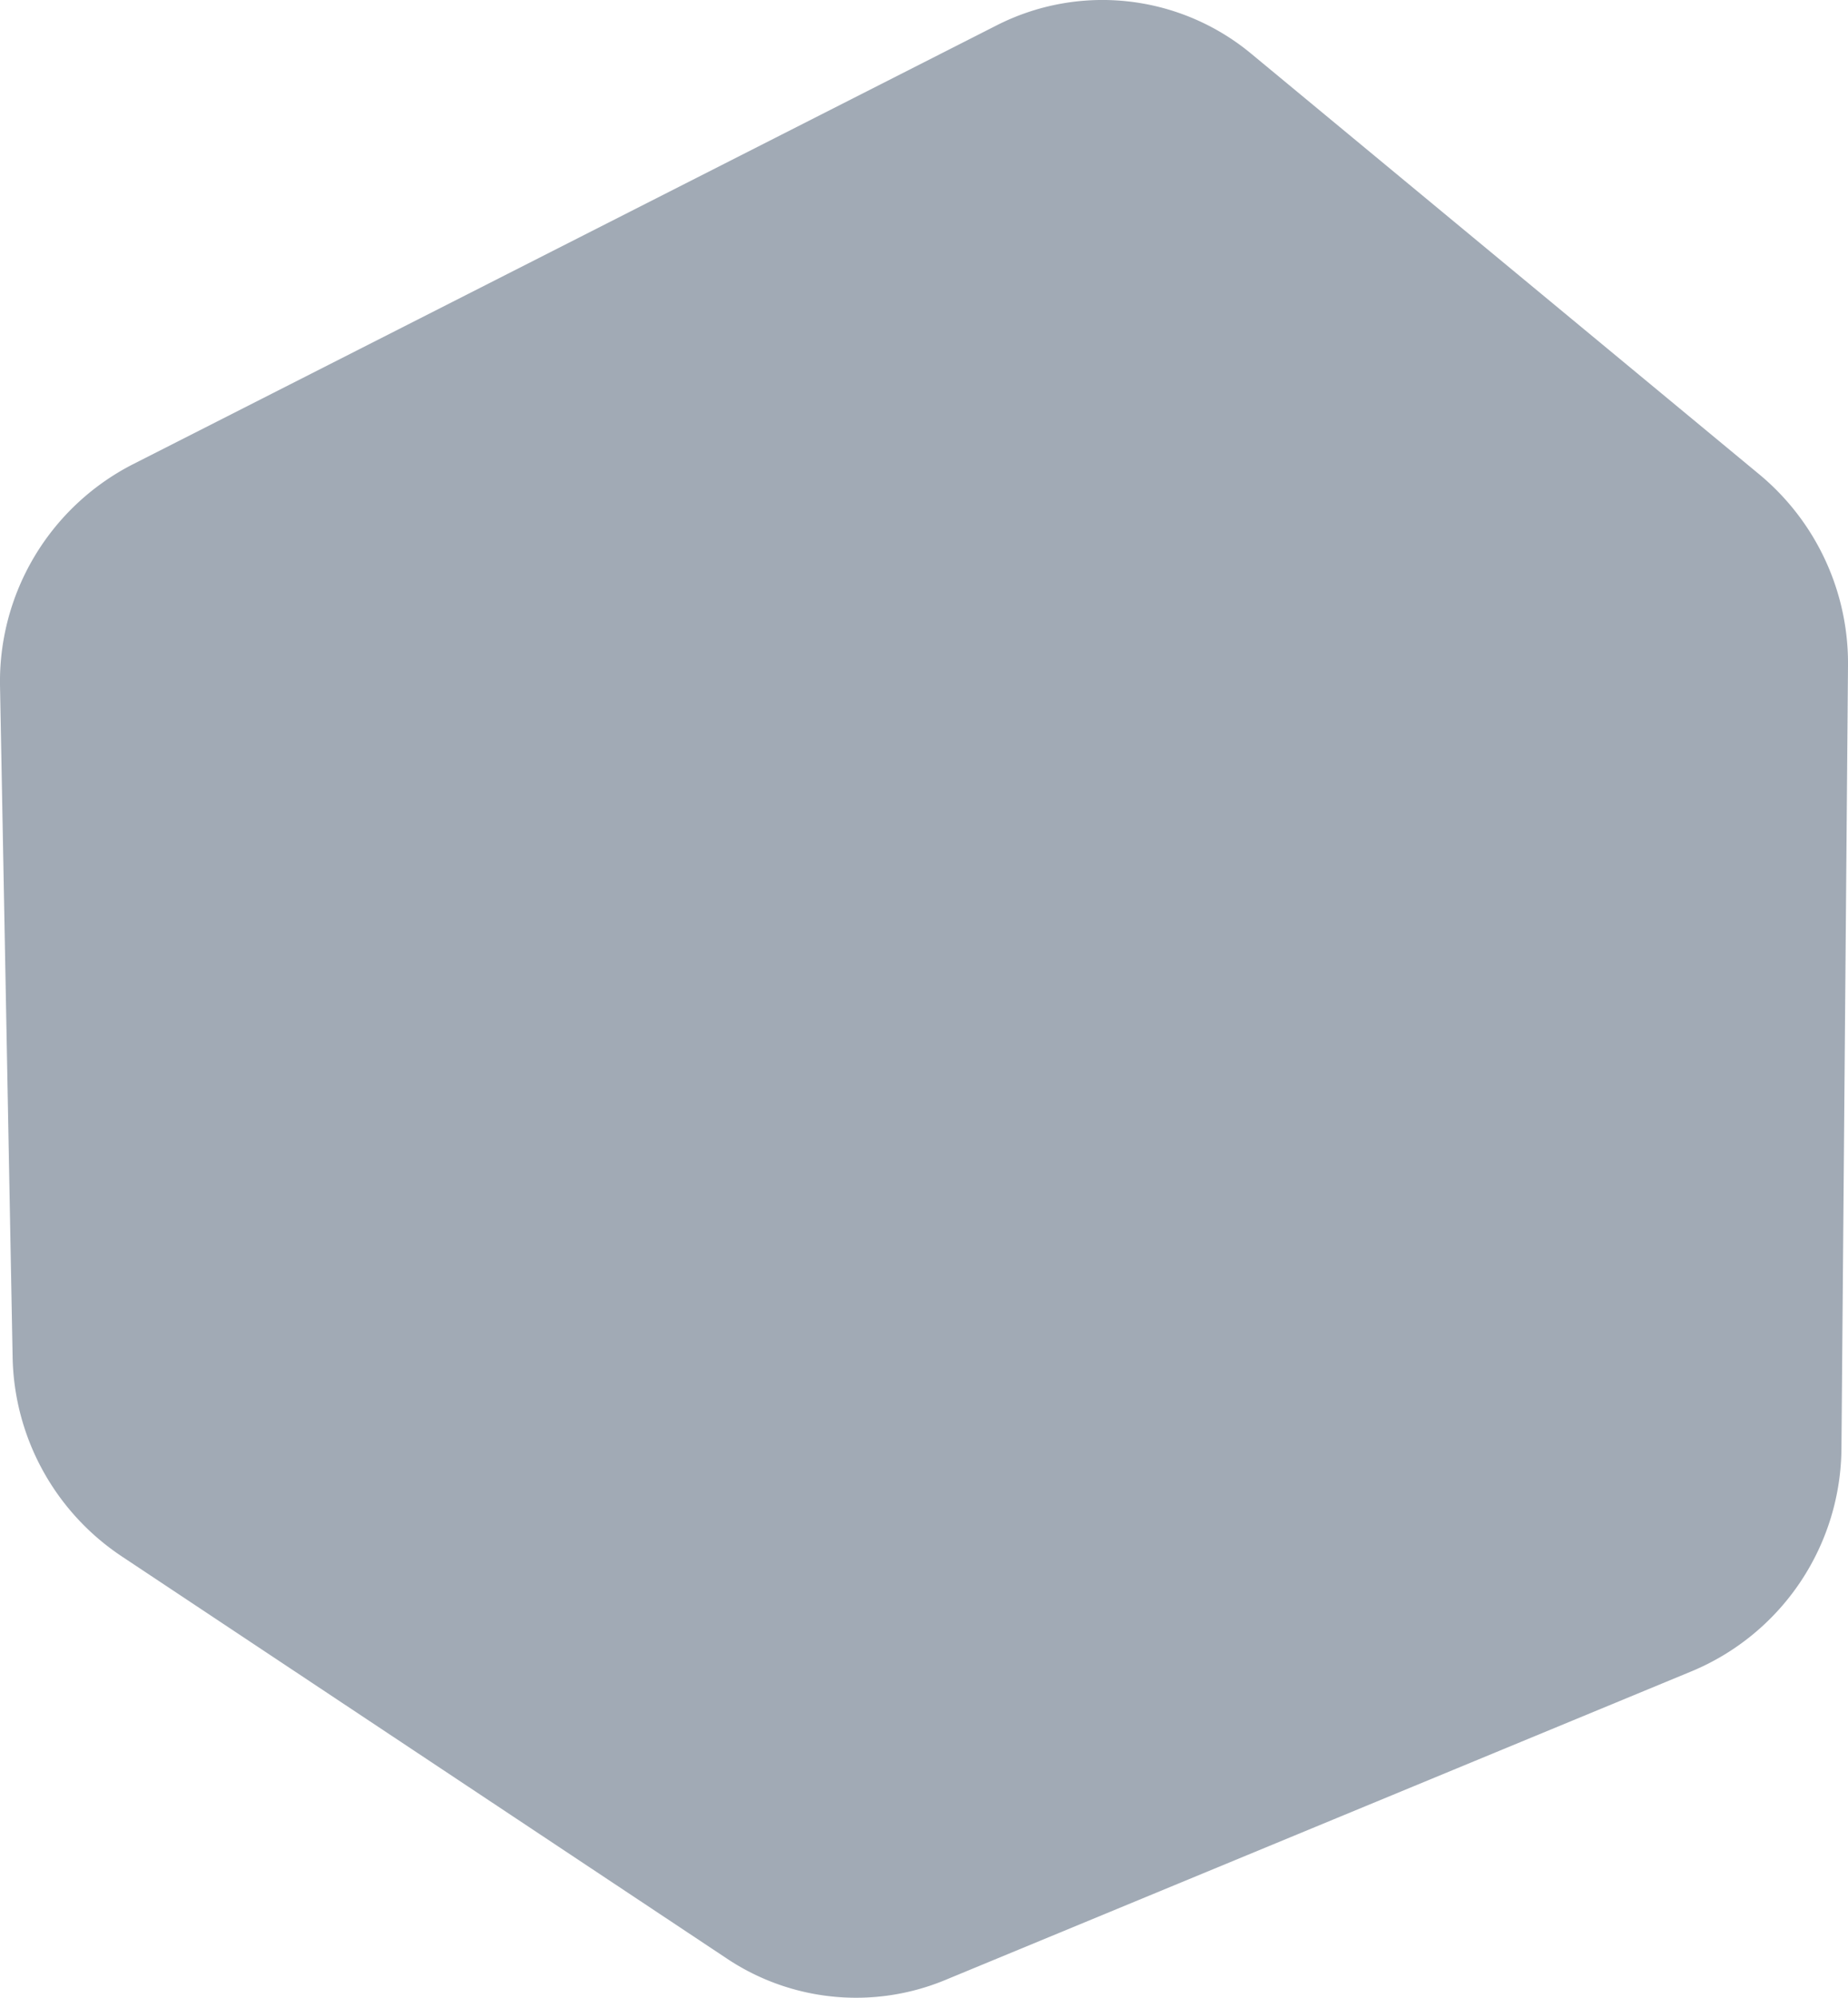
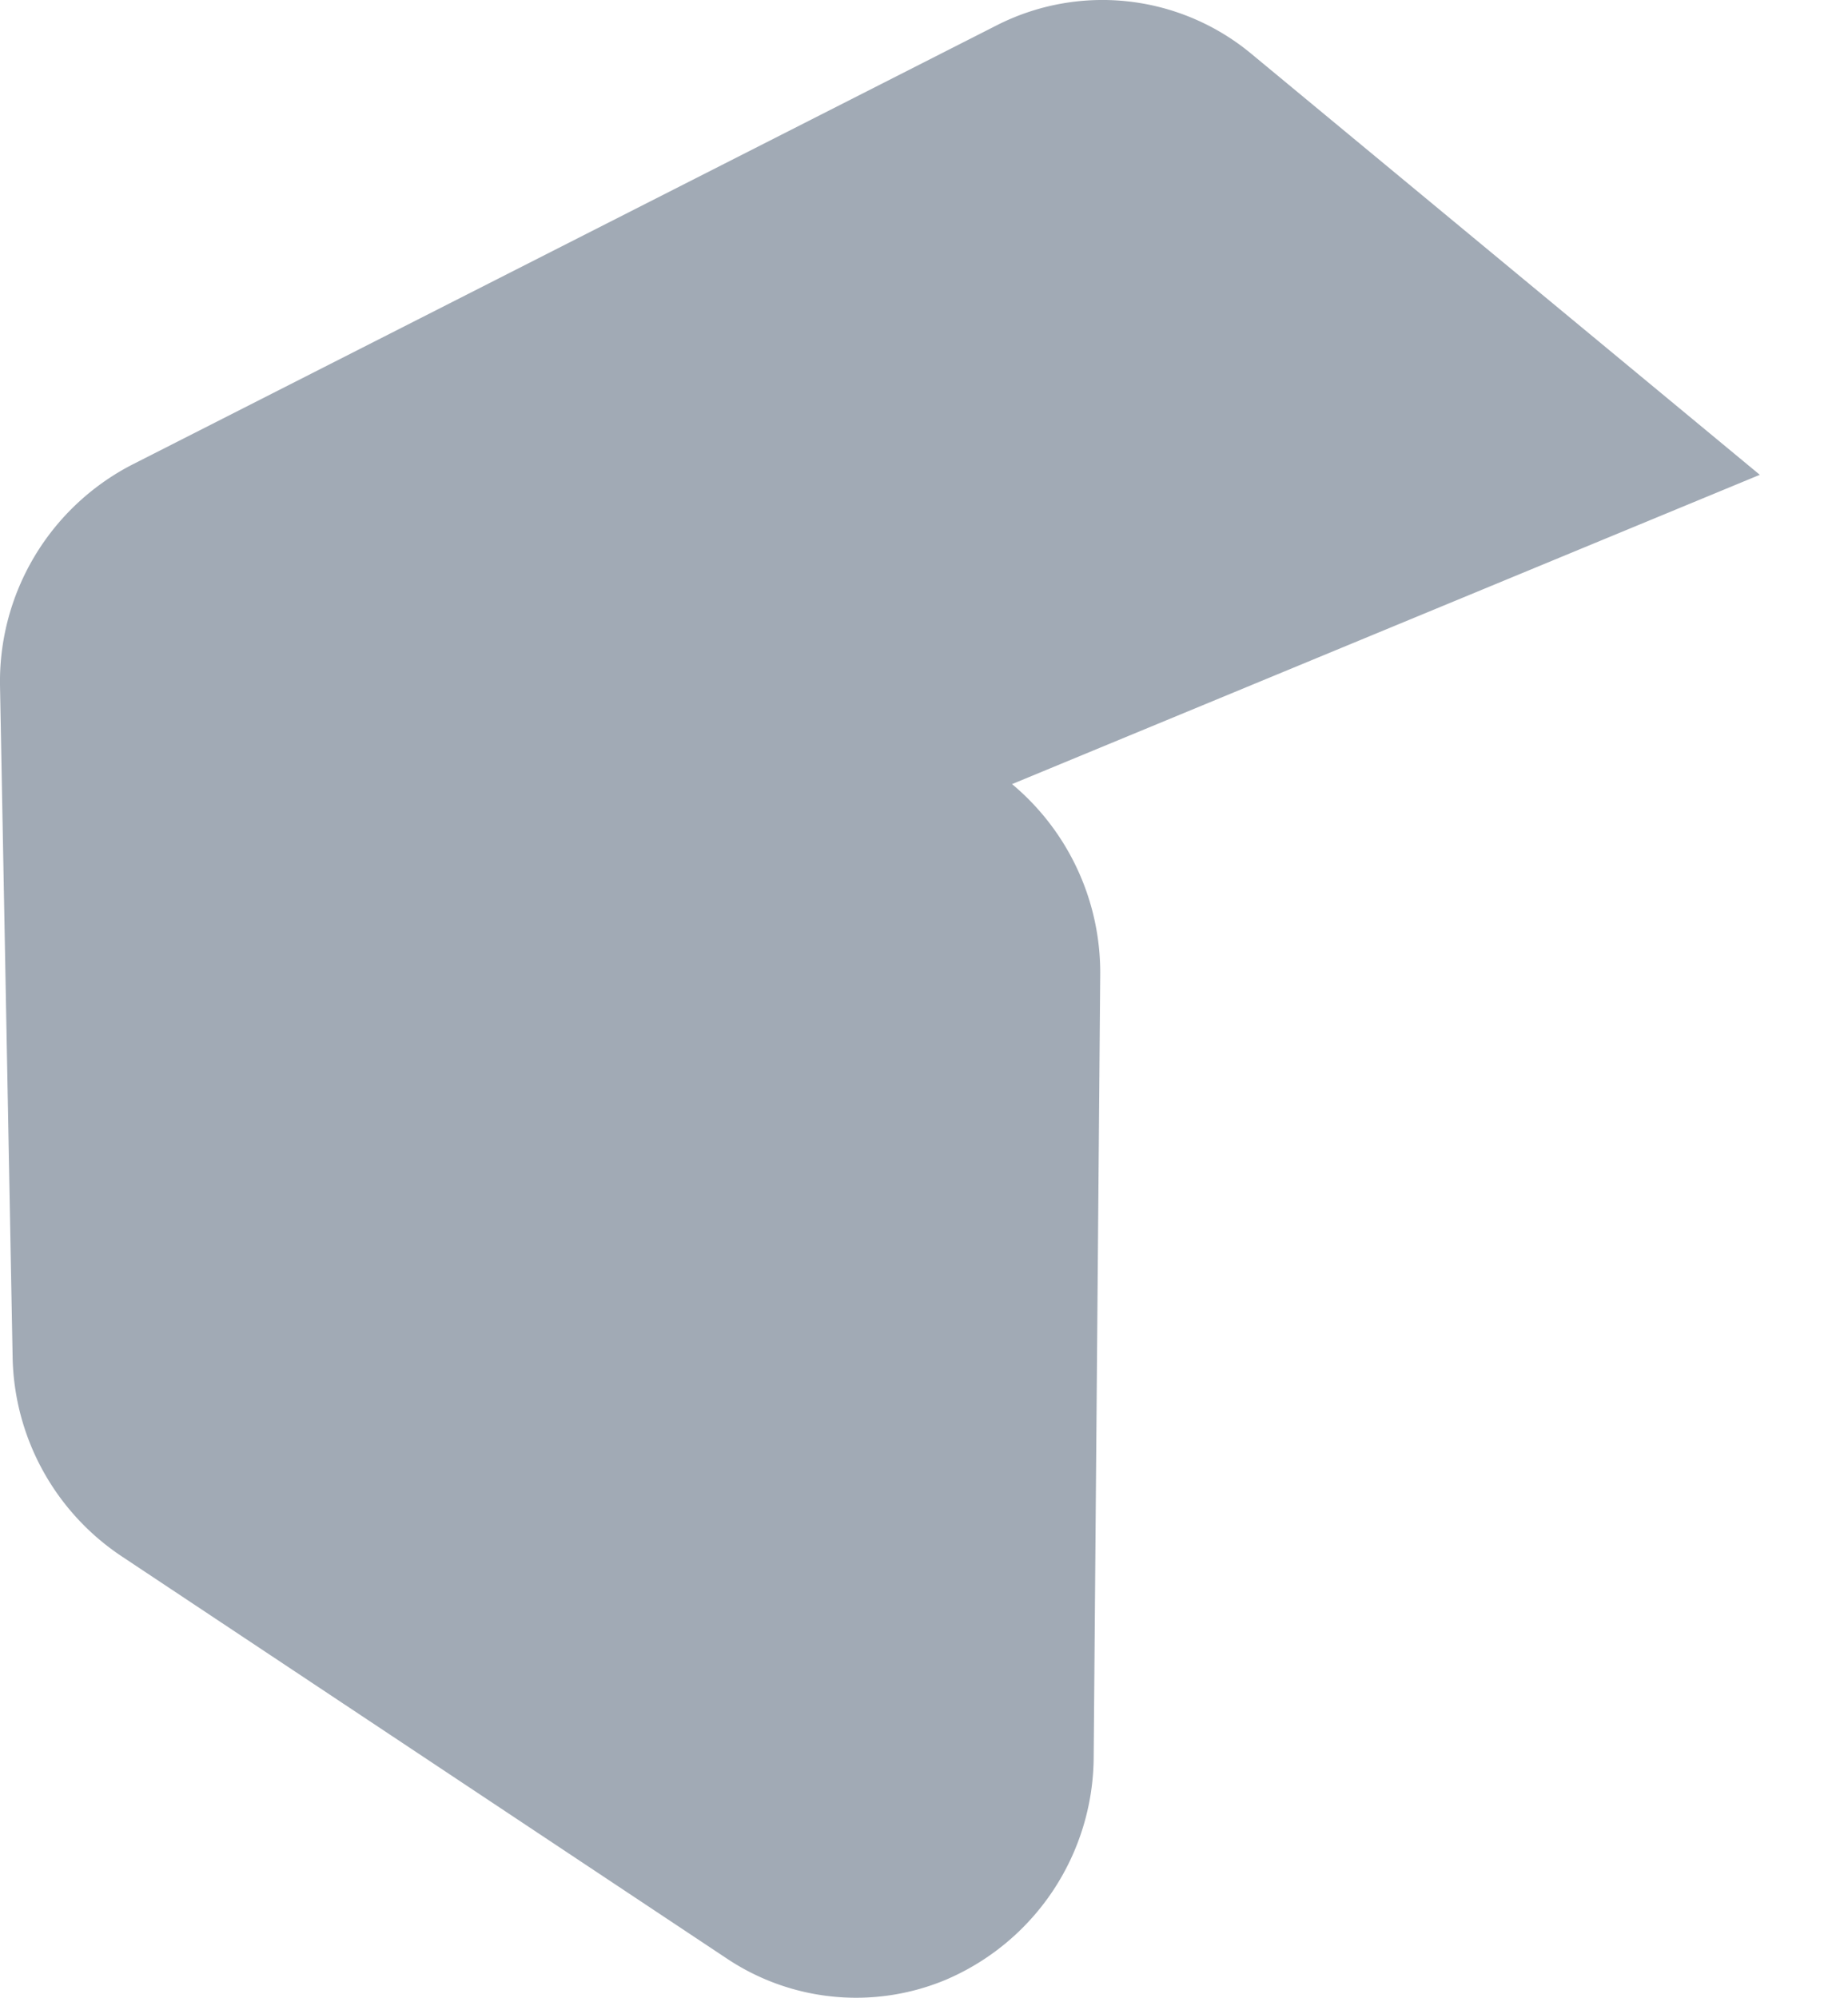
<svg xmlns="http://www.w3.org/2000/svg" height="85.135" viewBox="0 0 78.751 85.135" width="78.751">
-   <path d="m-39.459 936.356-21.654-17.929a9.928 9.928 0 0 0 -10.862-1.227l-36.854 18.728a10.4 10.4 0 0 0 -5.621 9.484l.535 28.508a10.425 10.425 0 0 0 4.61 8.5l25.828 17.167a9.916 9.916 0 0 0 9.3.916l31.866-13.181a10.366 10.366 0 0 0 6.331-9.522l.279-33.293a10.465 10.465 0 0 0 -3.758-8.151z" fill="#152c47" opacity=".4" transform="translate(114.452 -916.122)" />
+   <path d="m-39.459 936.356-21.654-17.929a9.928 9.928 0 0 0 -10.862-1.227l-36.854 18.728a10.4 10.4 0 0 0 -5.621 9.484l.535 28.508a10.425 10.425 0 0 0 4.61 8.5l25.828 17.167a9.916 9.916 0 0 0 9.3.916a10.366 10.366 0 0 0 6.331-9.522l.279-33.293a10.465 10.465 0 0 0 -3.758-8.151z" fill="#152c47" opacity=".4" transform="translate(114.452 -916.122)" />
</svg>